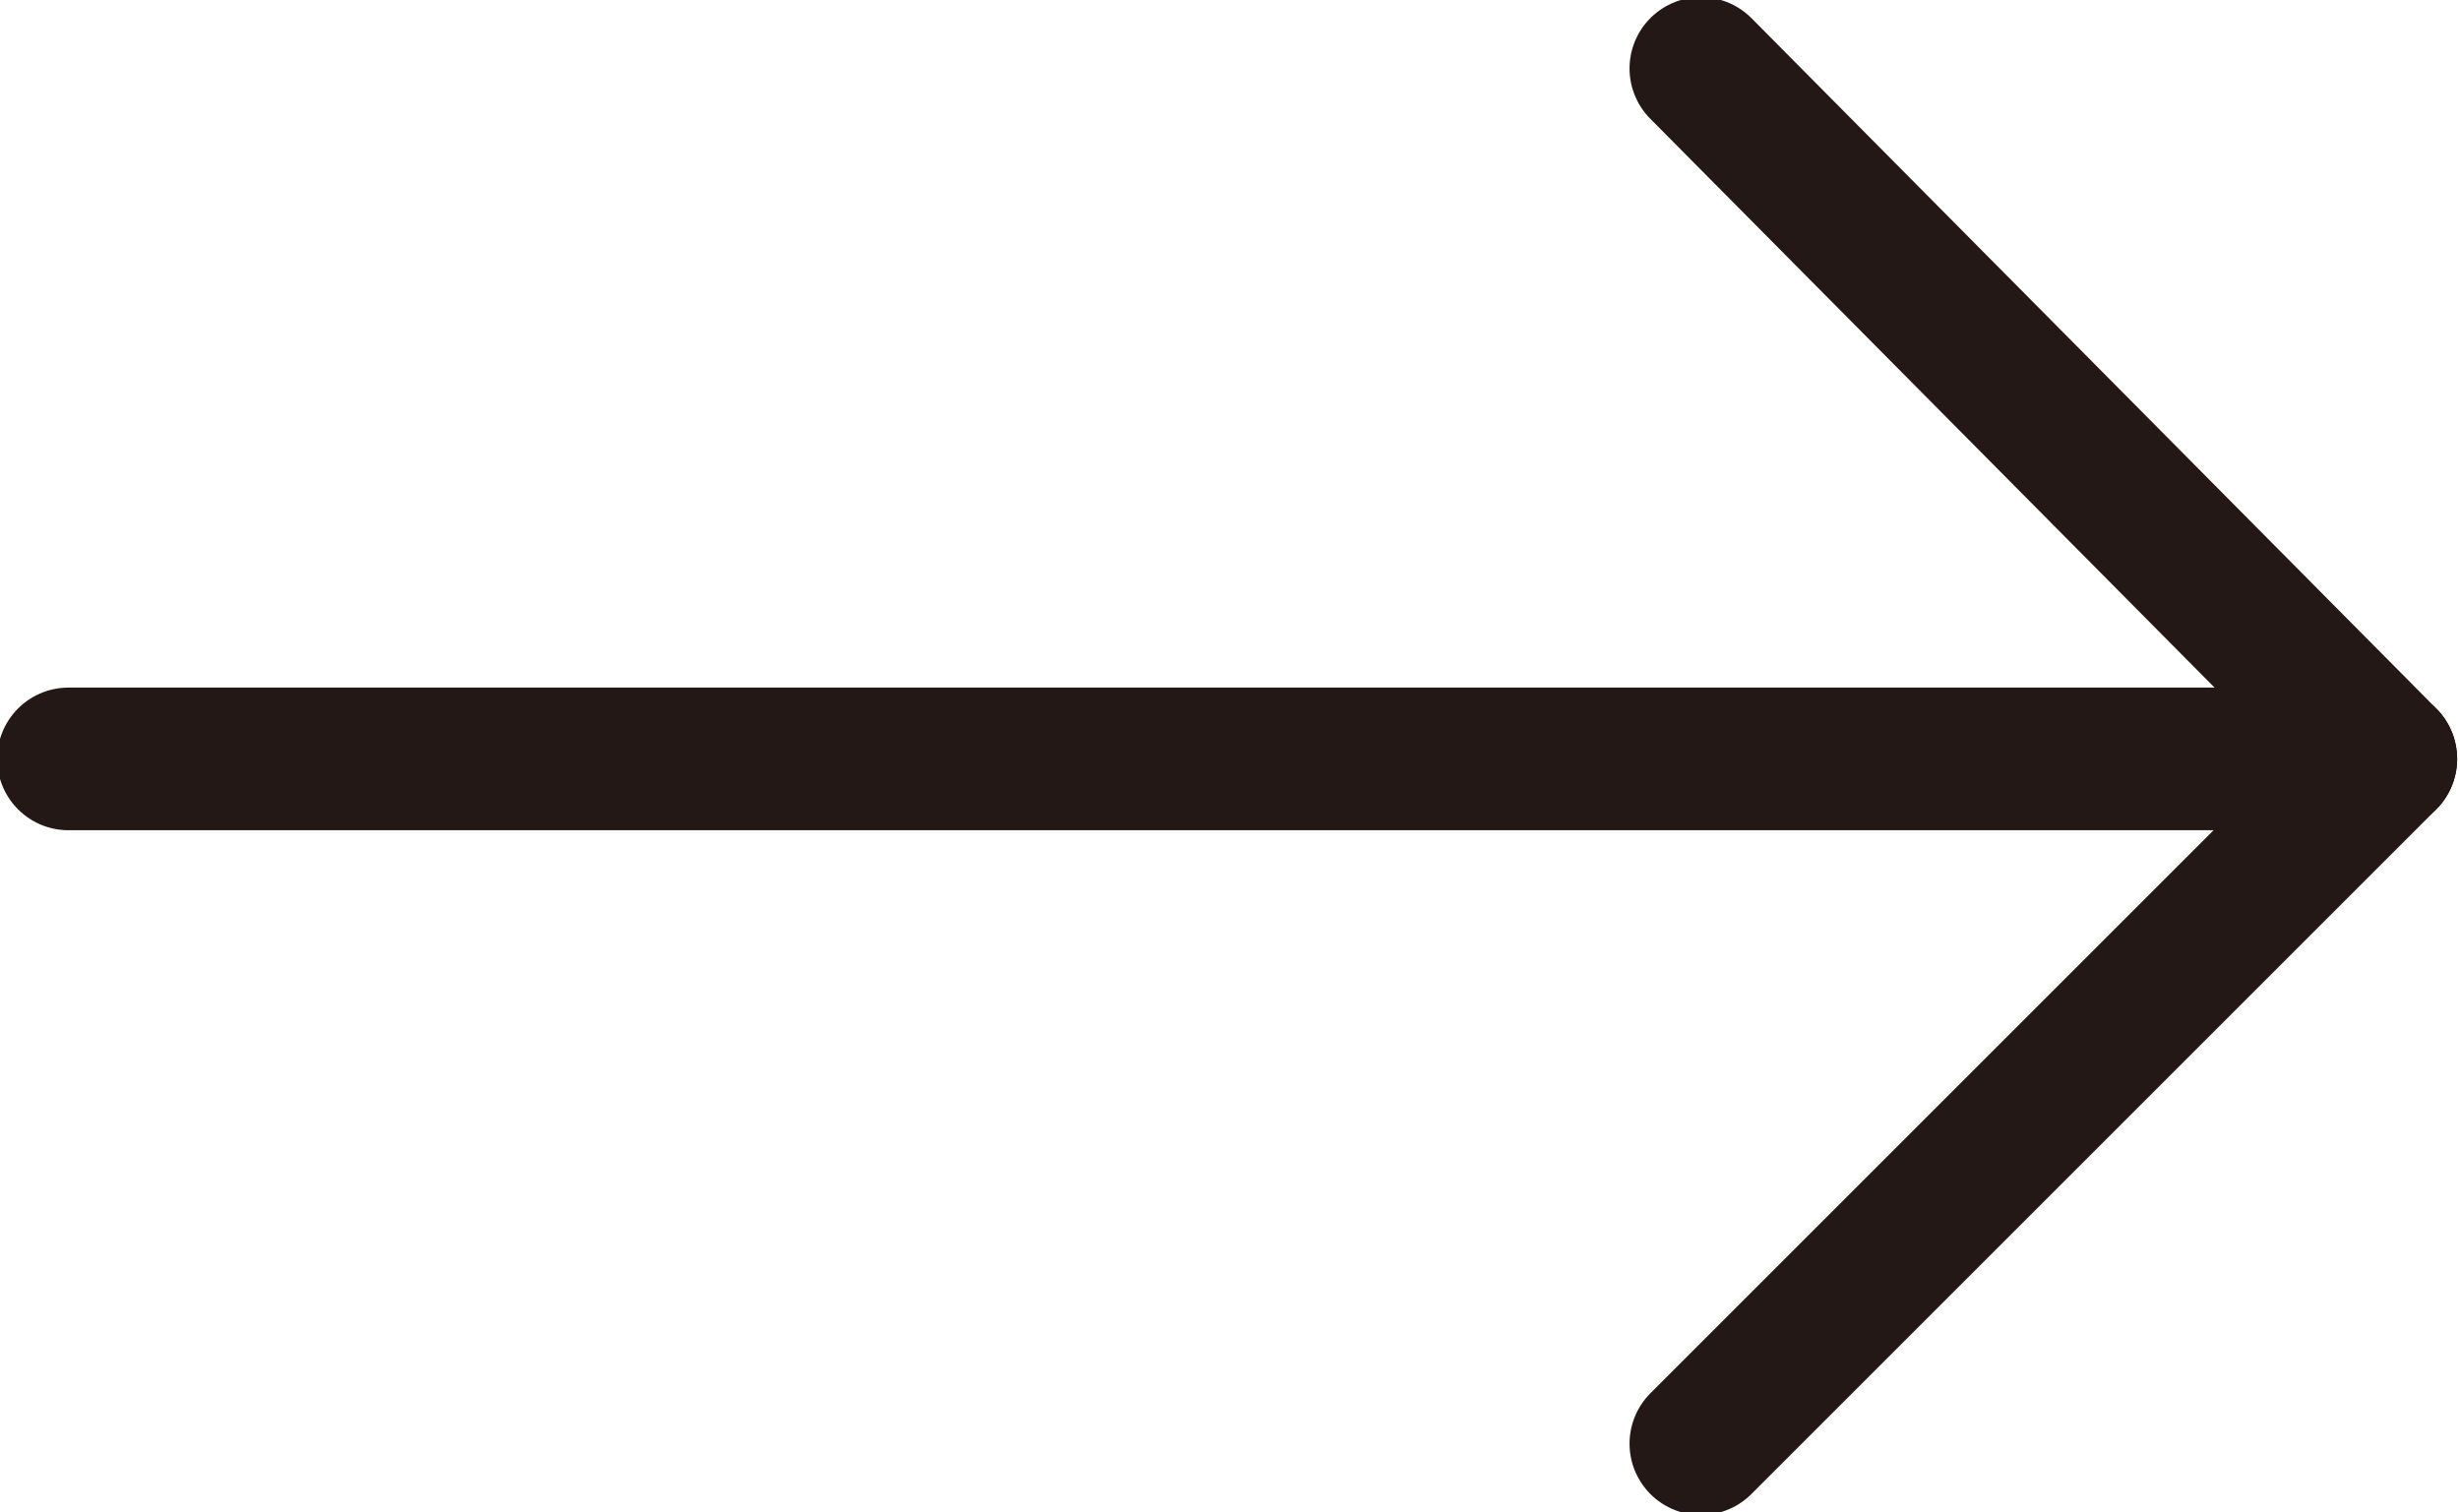
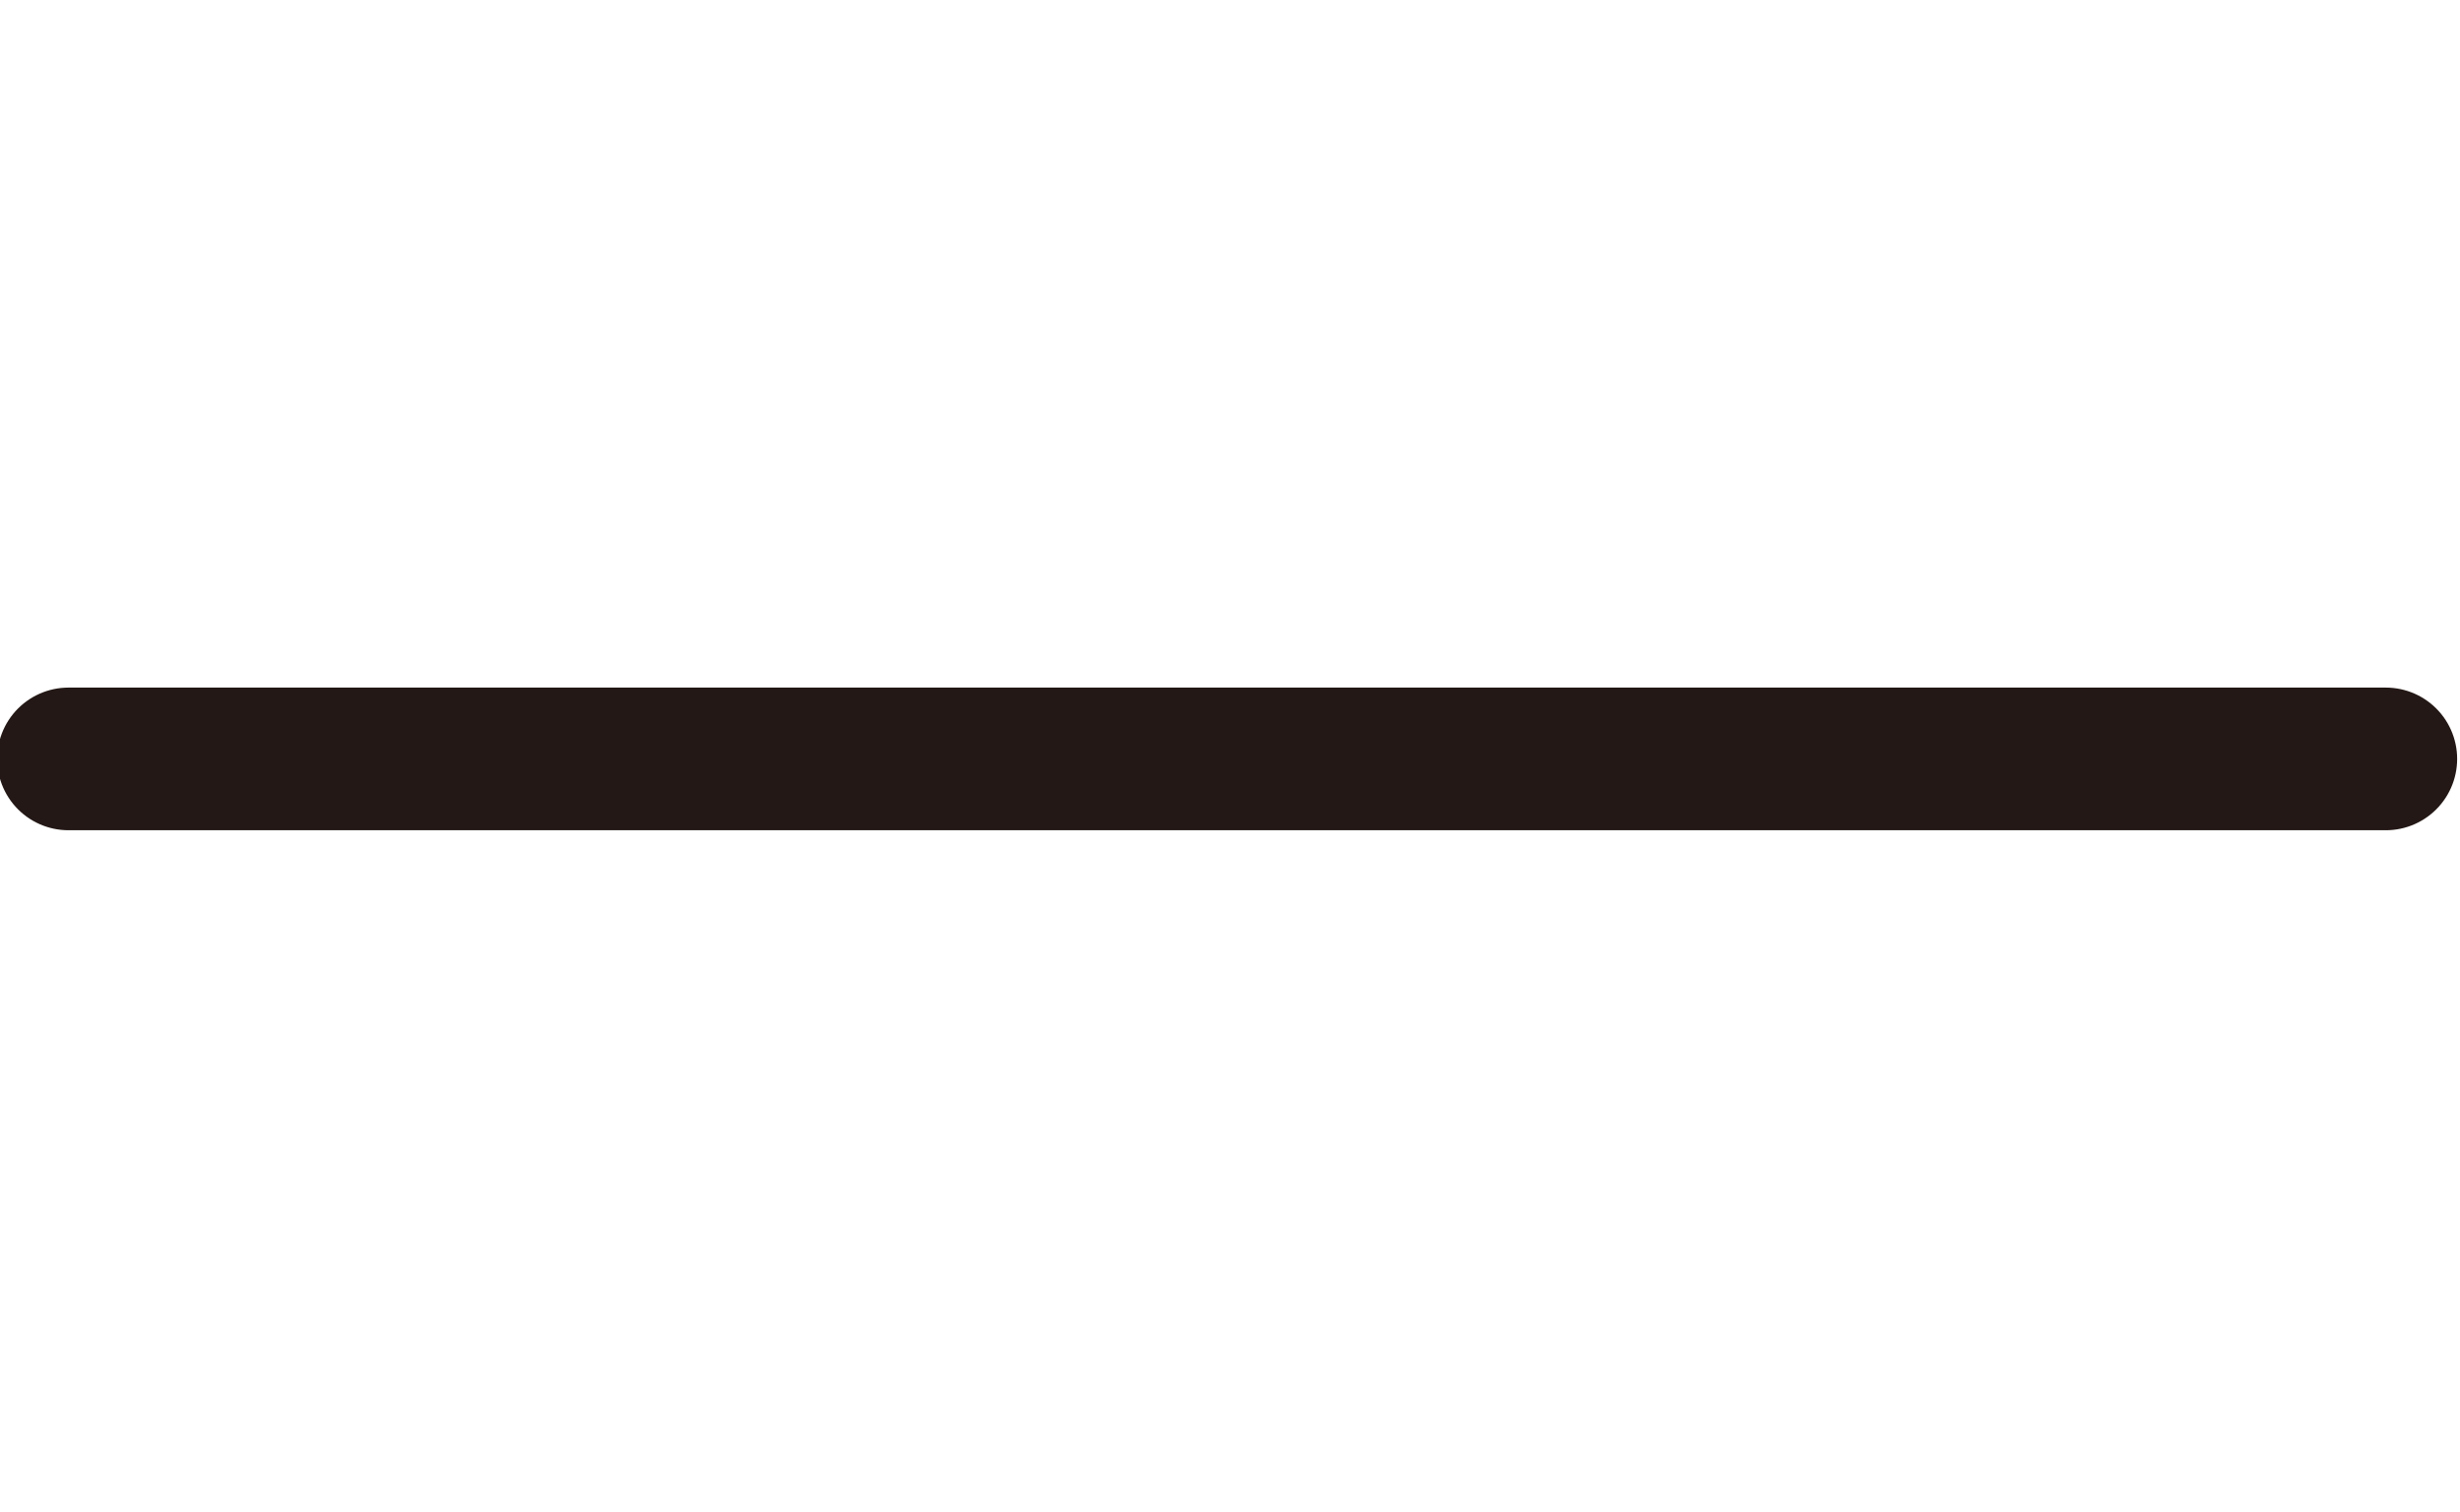
<svg xmlns="http://www.w3.org/2000/svg" id="b" data-name="レイヤー 2" width="43.1" height="26.5" viewBox="0 0 43.1 26.5">
  <defs>
    <style>
      .d {
        fill: none;
        stroke: #231815;
        stroke-linecap: round;
        stroke-linejoin: round;
        stroke-width: 2.5px;
      }
    </style>
  </defs>
  <g id="c" data-name="製作中">
    <g>
-       <polyline class="d" points="29.8 1.2 41.8 13.3 29.8 25.3" />
      <line class="d" x1="41.8" y1="13.3" x2="1.2" y2="13.3" />
    </g>
  </g>
</svg>